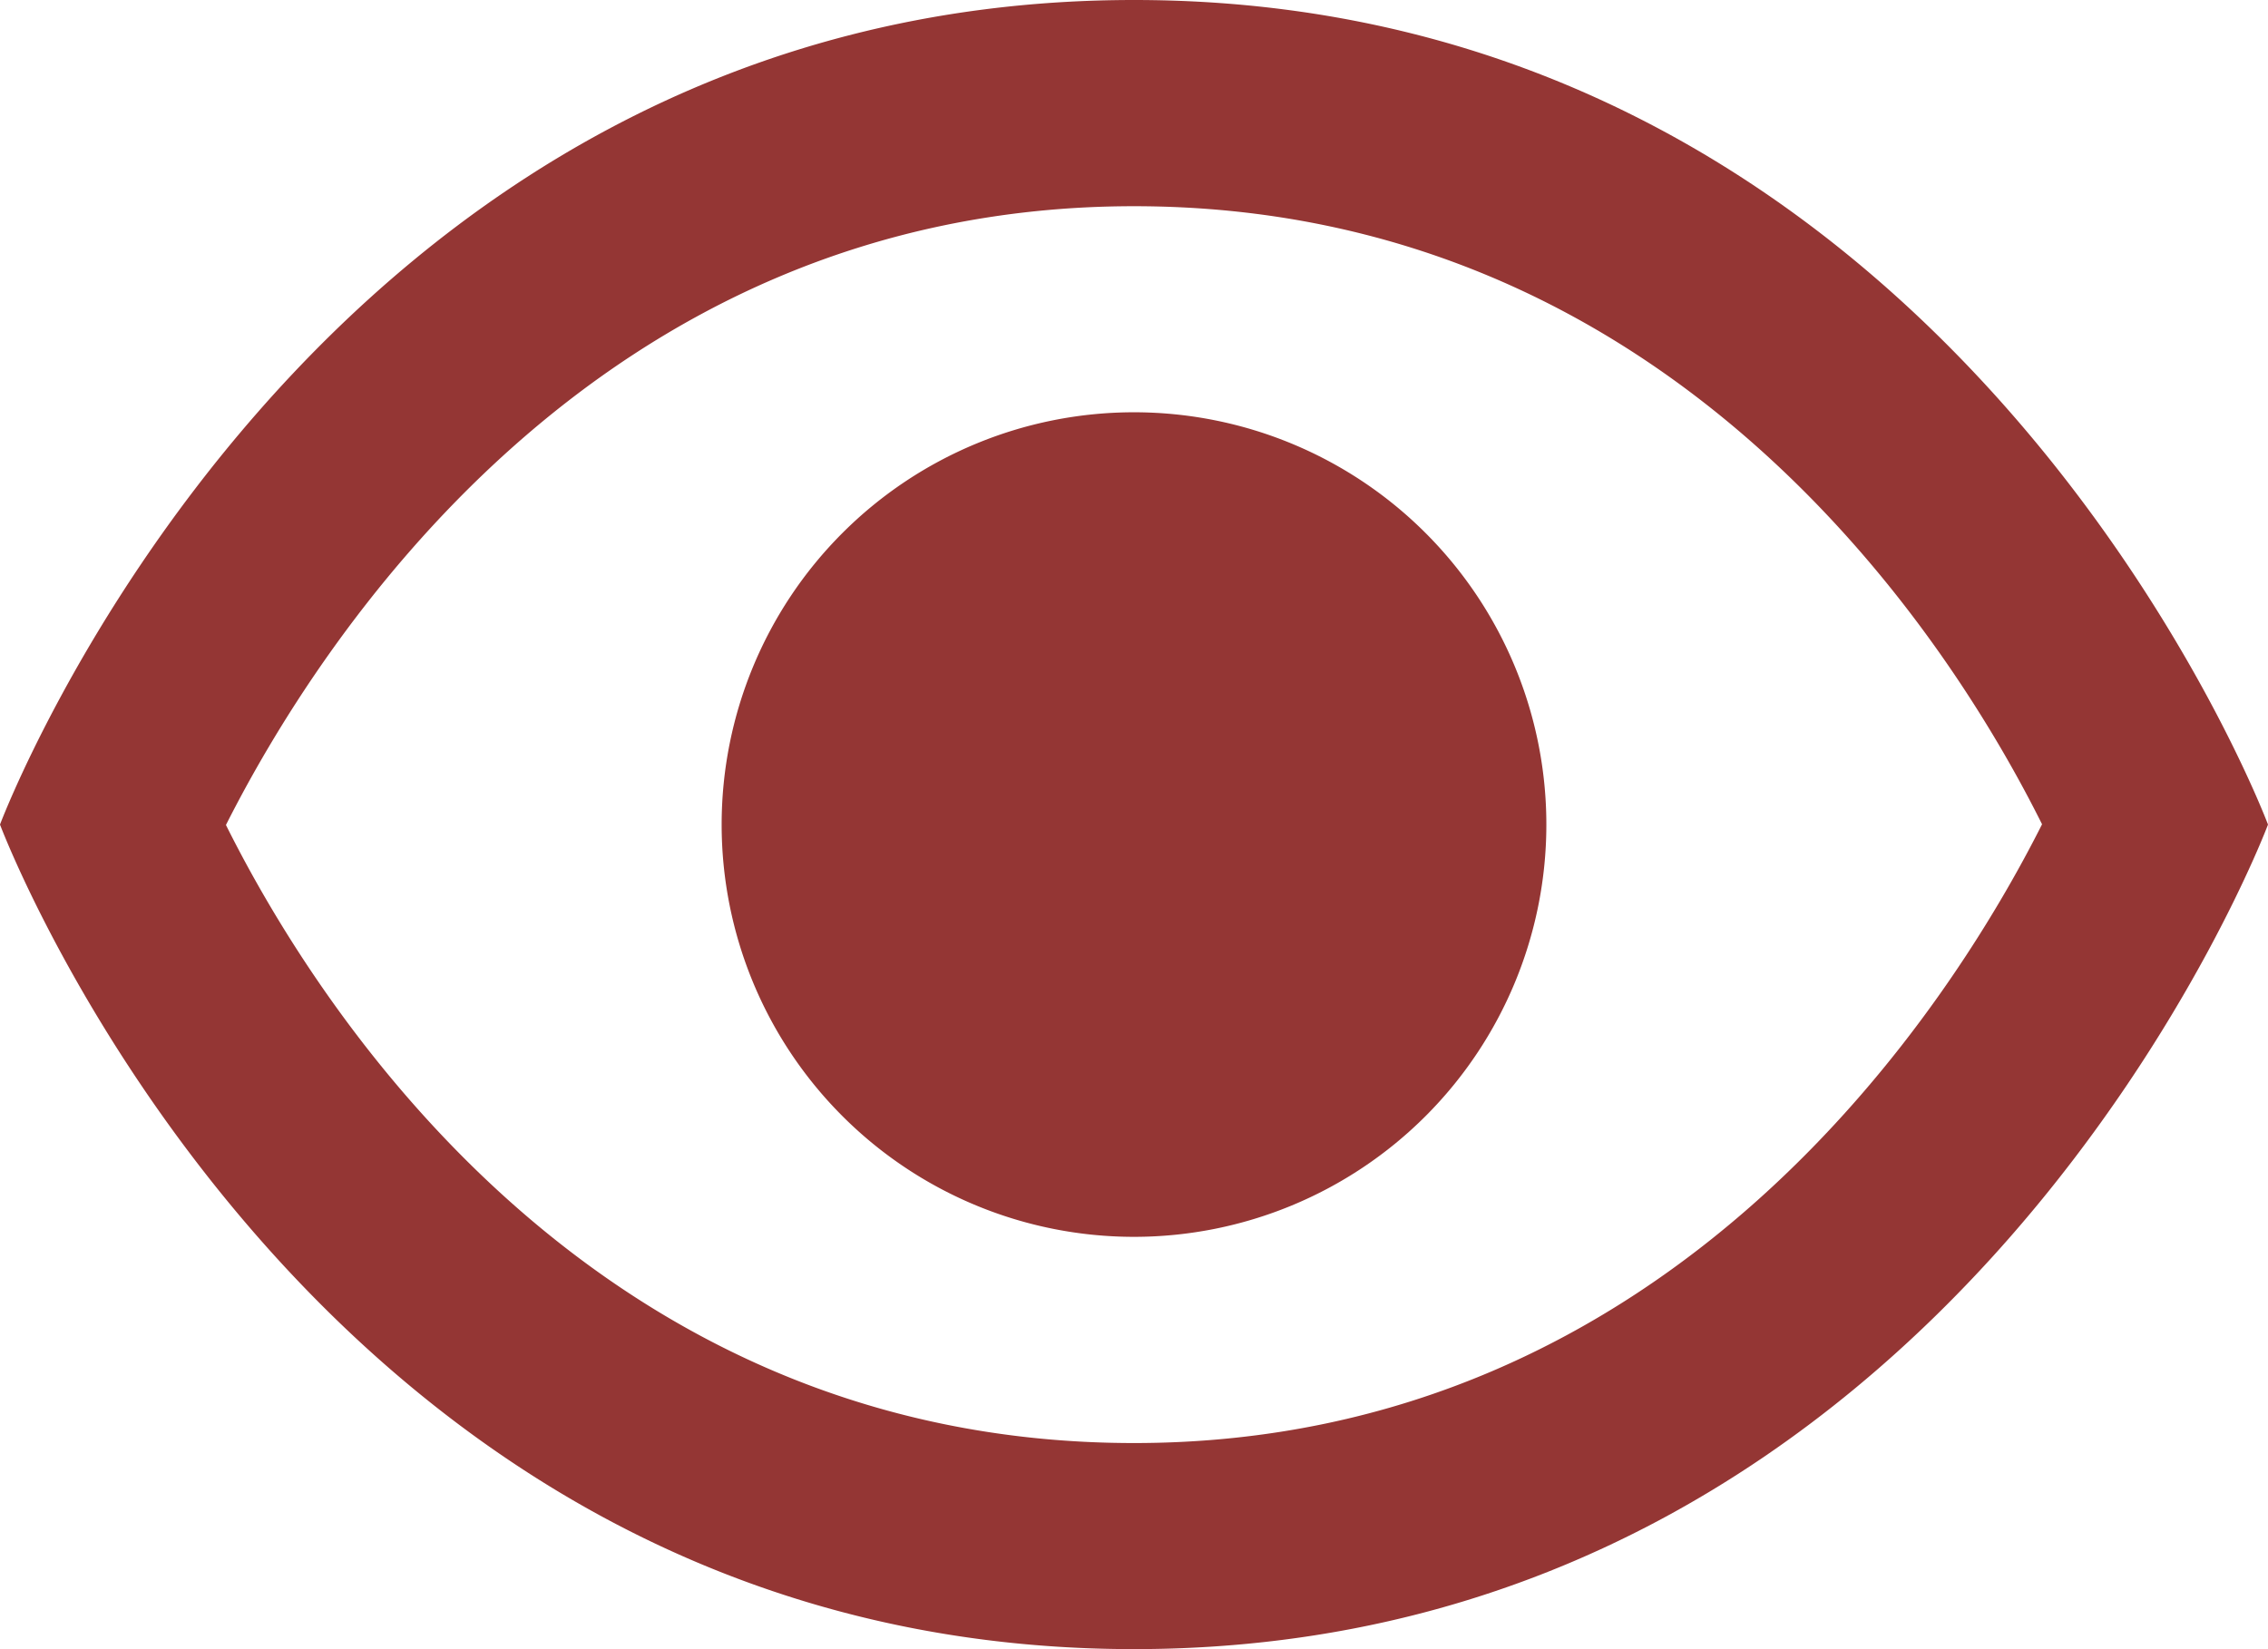
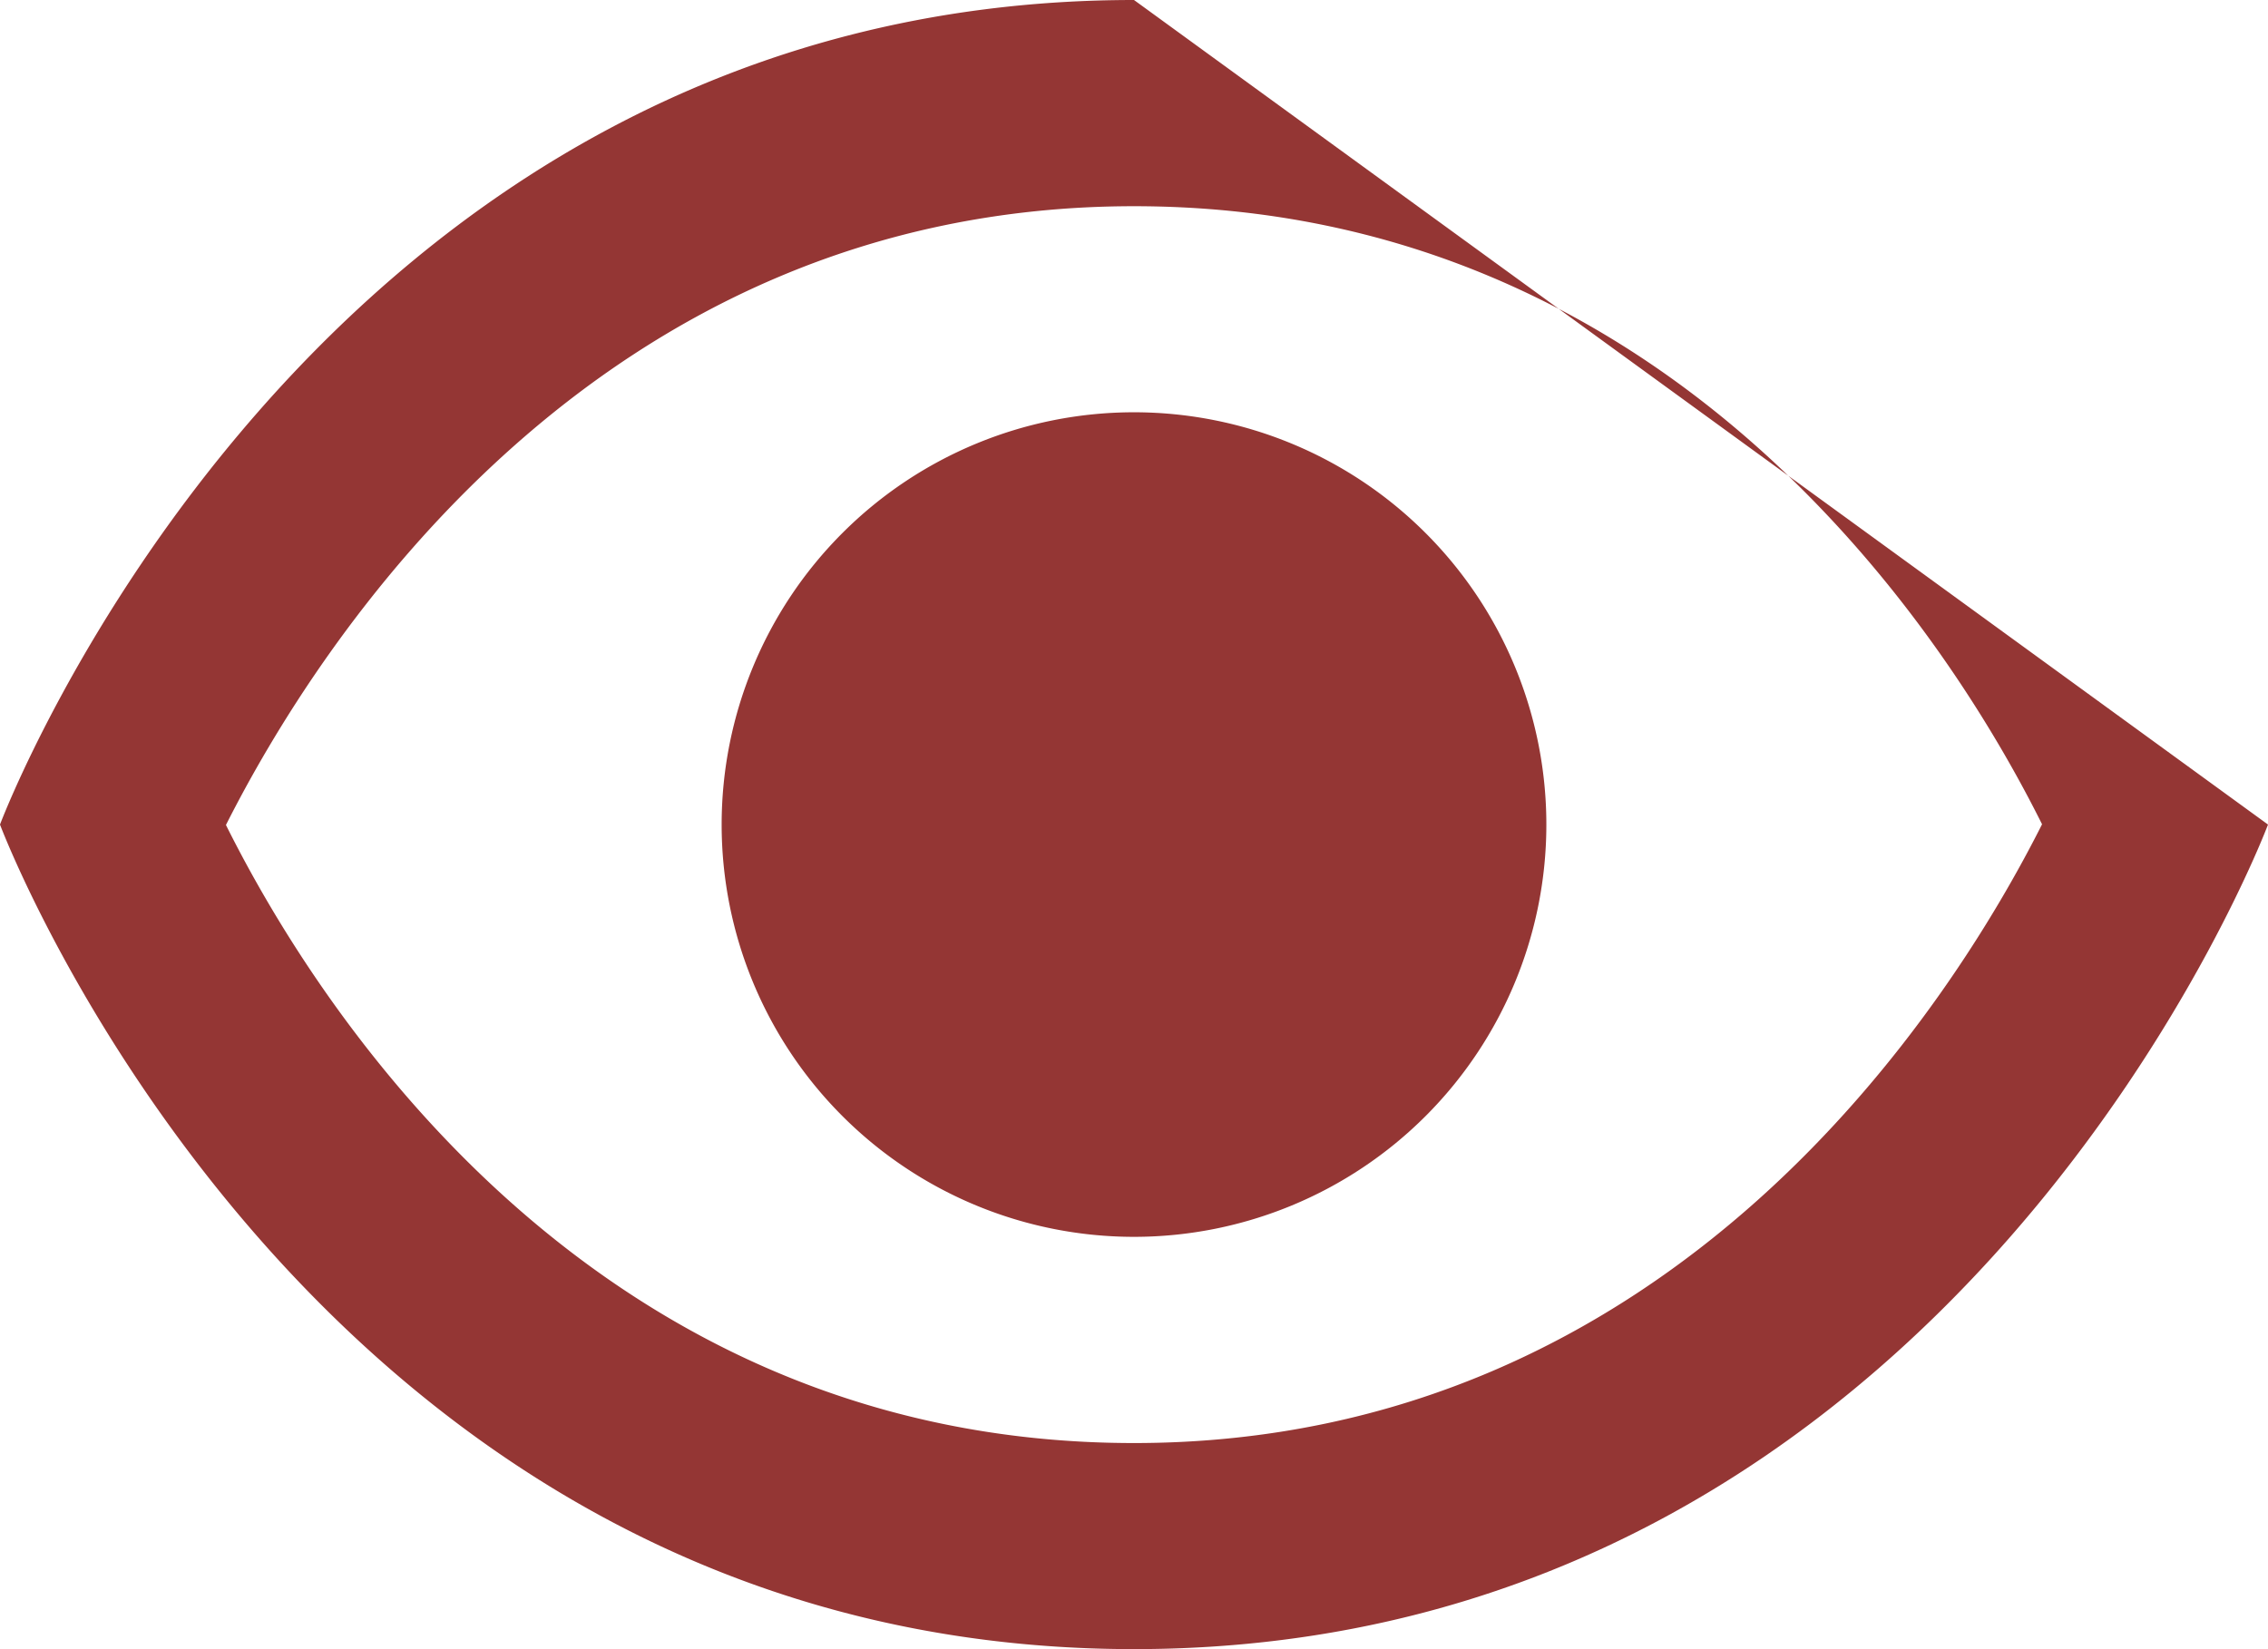
<svg xmlns="http://www.w3.org/2000/svg" width="16" height="11.636" viewBox="0 0 16 11.636">
  <defs>
    <style>.a{fill:#943634;}</style>
  </defs>
-   <path class="a" d="M9,4C3.182,4,1,9.818,1,9.818s2.182,5.818,8,5.818,8-5.818,8-5.818S14.818,4,9,4ZM9,5.455c3.837,0,5.778,3.1,6.406,4.361-.629,1.249-2.584,4.366-6.406,4.366-3.837,0-5.778-3.1-6.406-4.361C3.224,8.572,5.178,5.455,9,5.455ZM9,6.909a2.909,2.909,0,1,0,2.909,2.909A2.909,2.909,0,0,0,9,6.909Z" transform="translate(-1 -4)" />
+   <path class="a" d="M9,4C3.182,4,1,9.818,1,9.818s2.182,5.818,8,5.818,8-5.818,8-5.818ZM9,5.455c3.837,0,5.778,3.1,6.406,4.361-.629,1.249-2.584,4.366-6.406,4.366-3.837,0-5.778-3.1-6.406-4.361C3.224,8.572,5.178,5.455,9,5.455ZM9,6.909a2.909,2.909,0,1,0,2.909,2.909A2.909,2.909,0,0,0,9,6.909Z" transform="translate(-1 -4)" />
</svg>